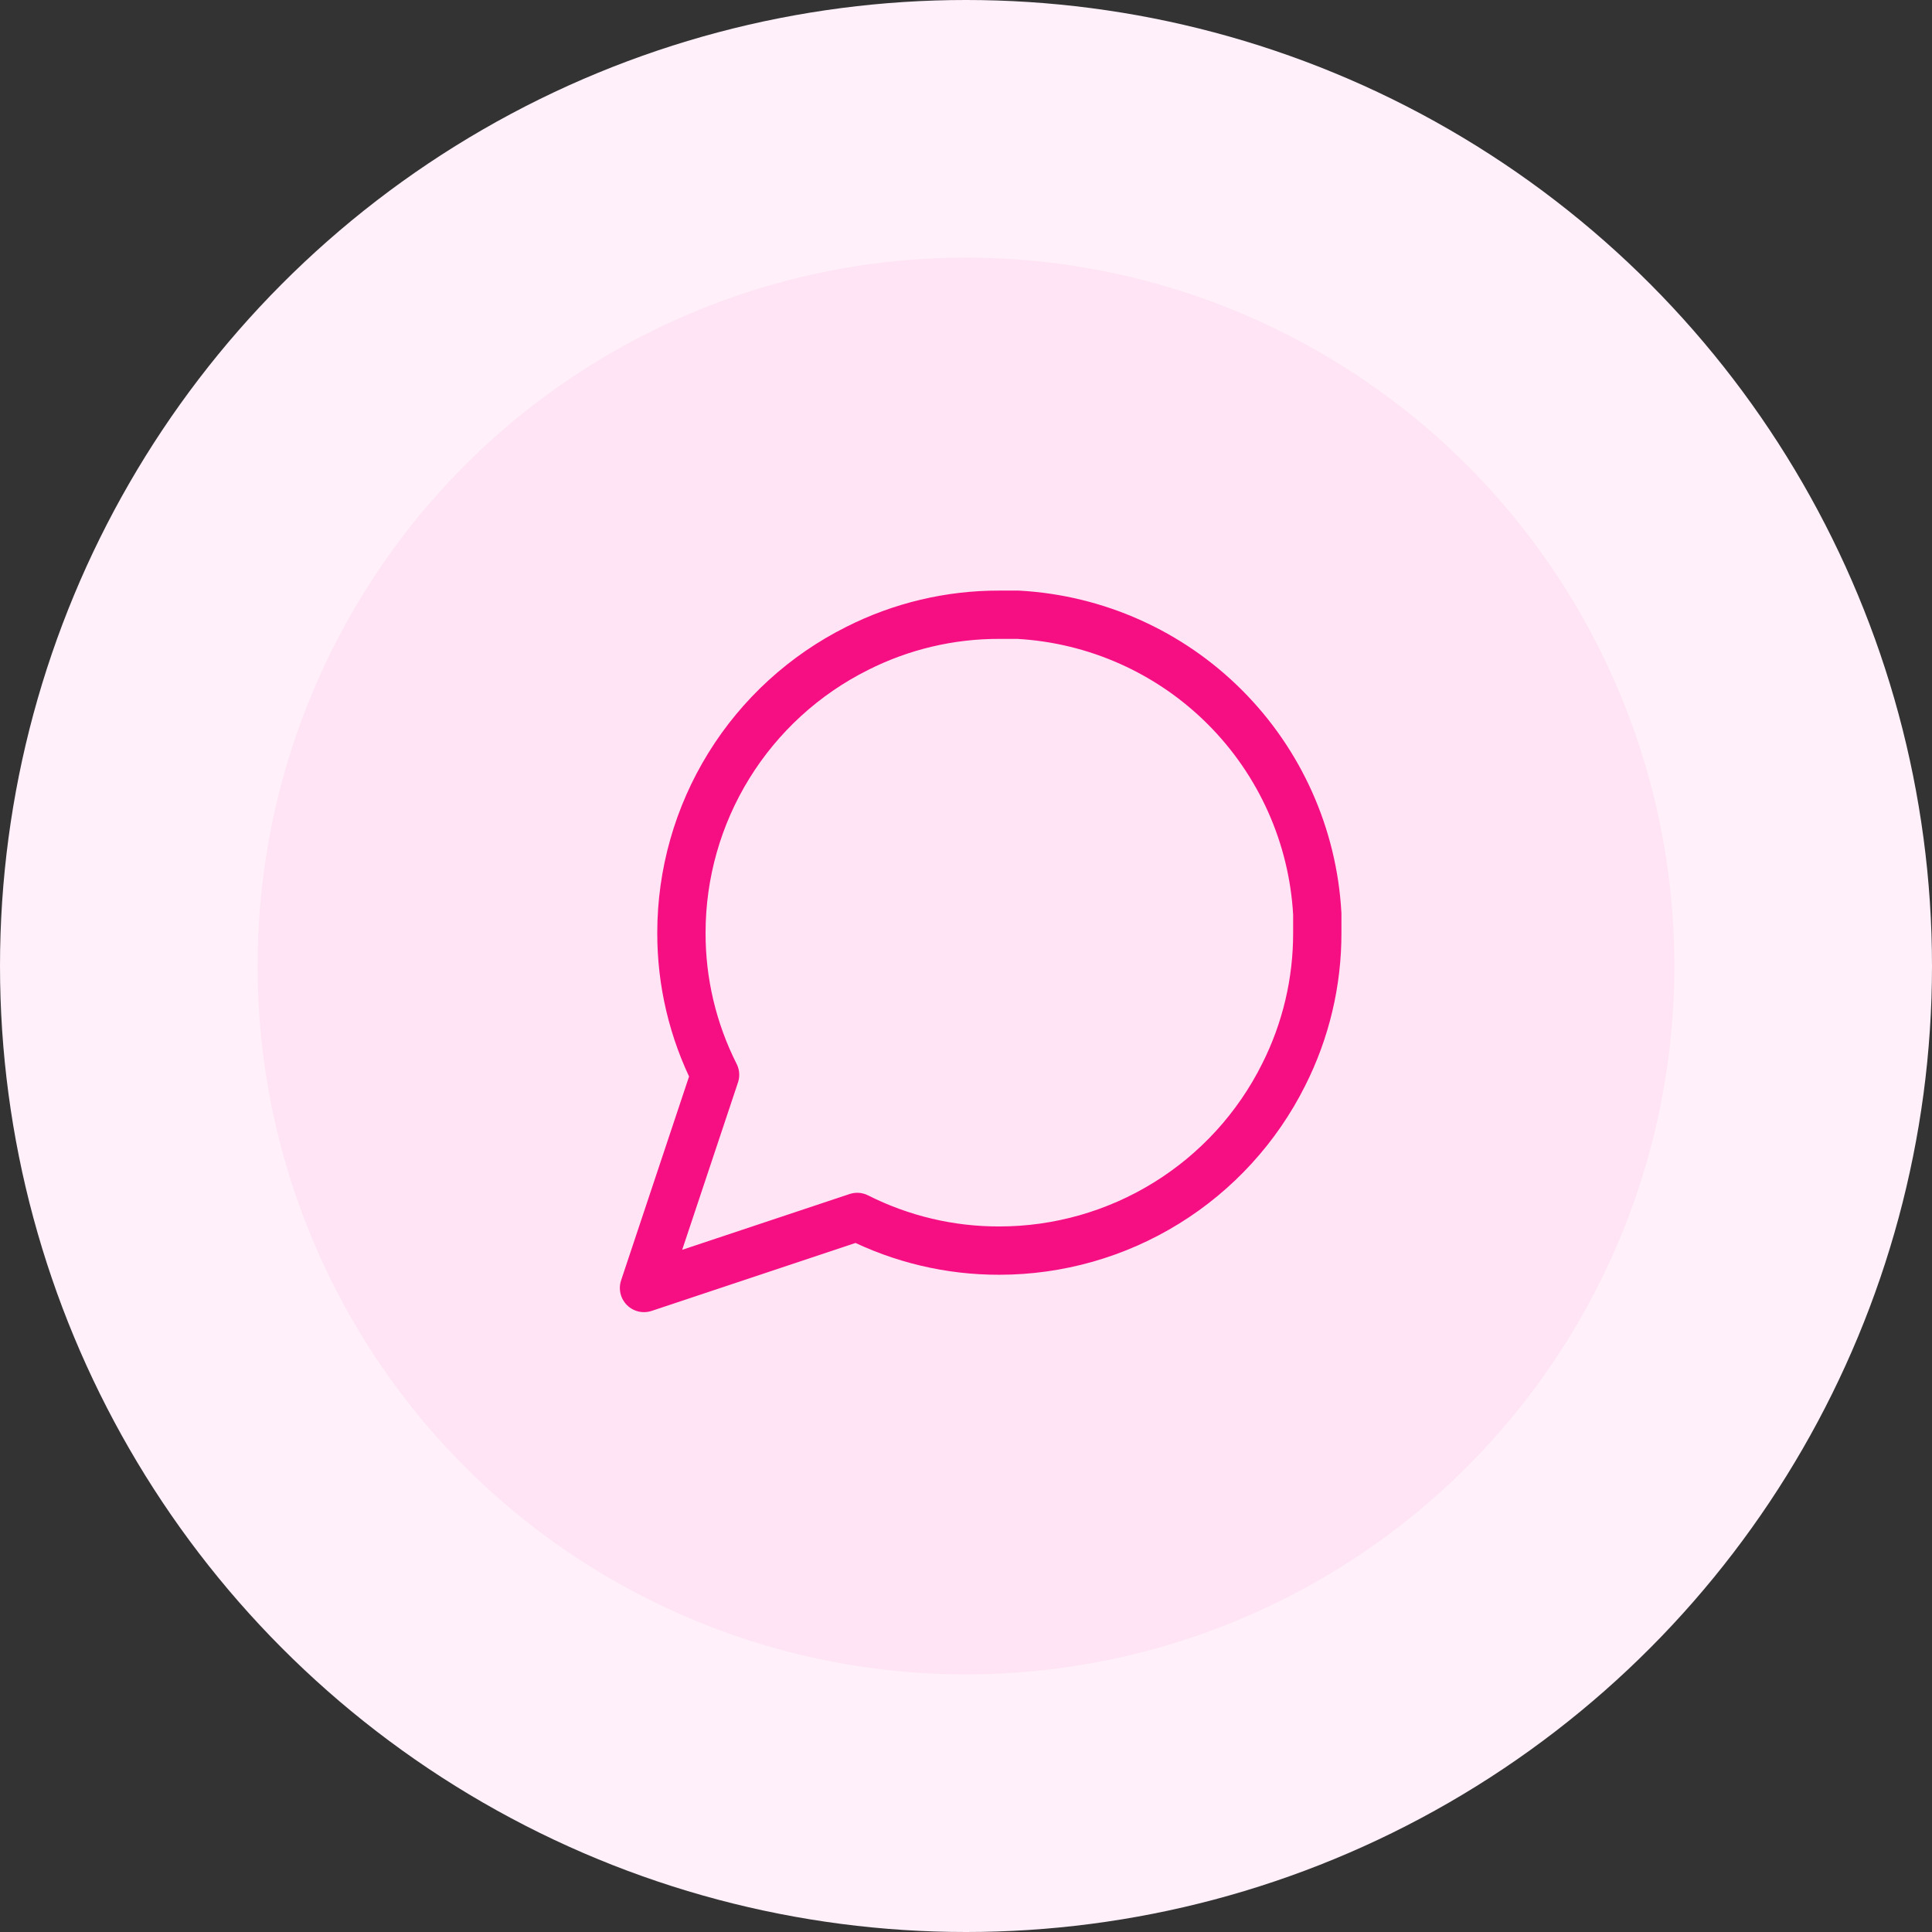
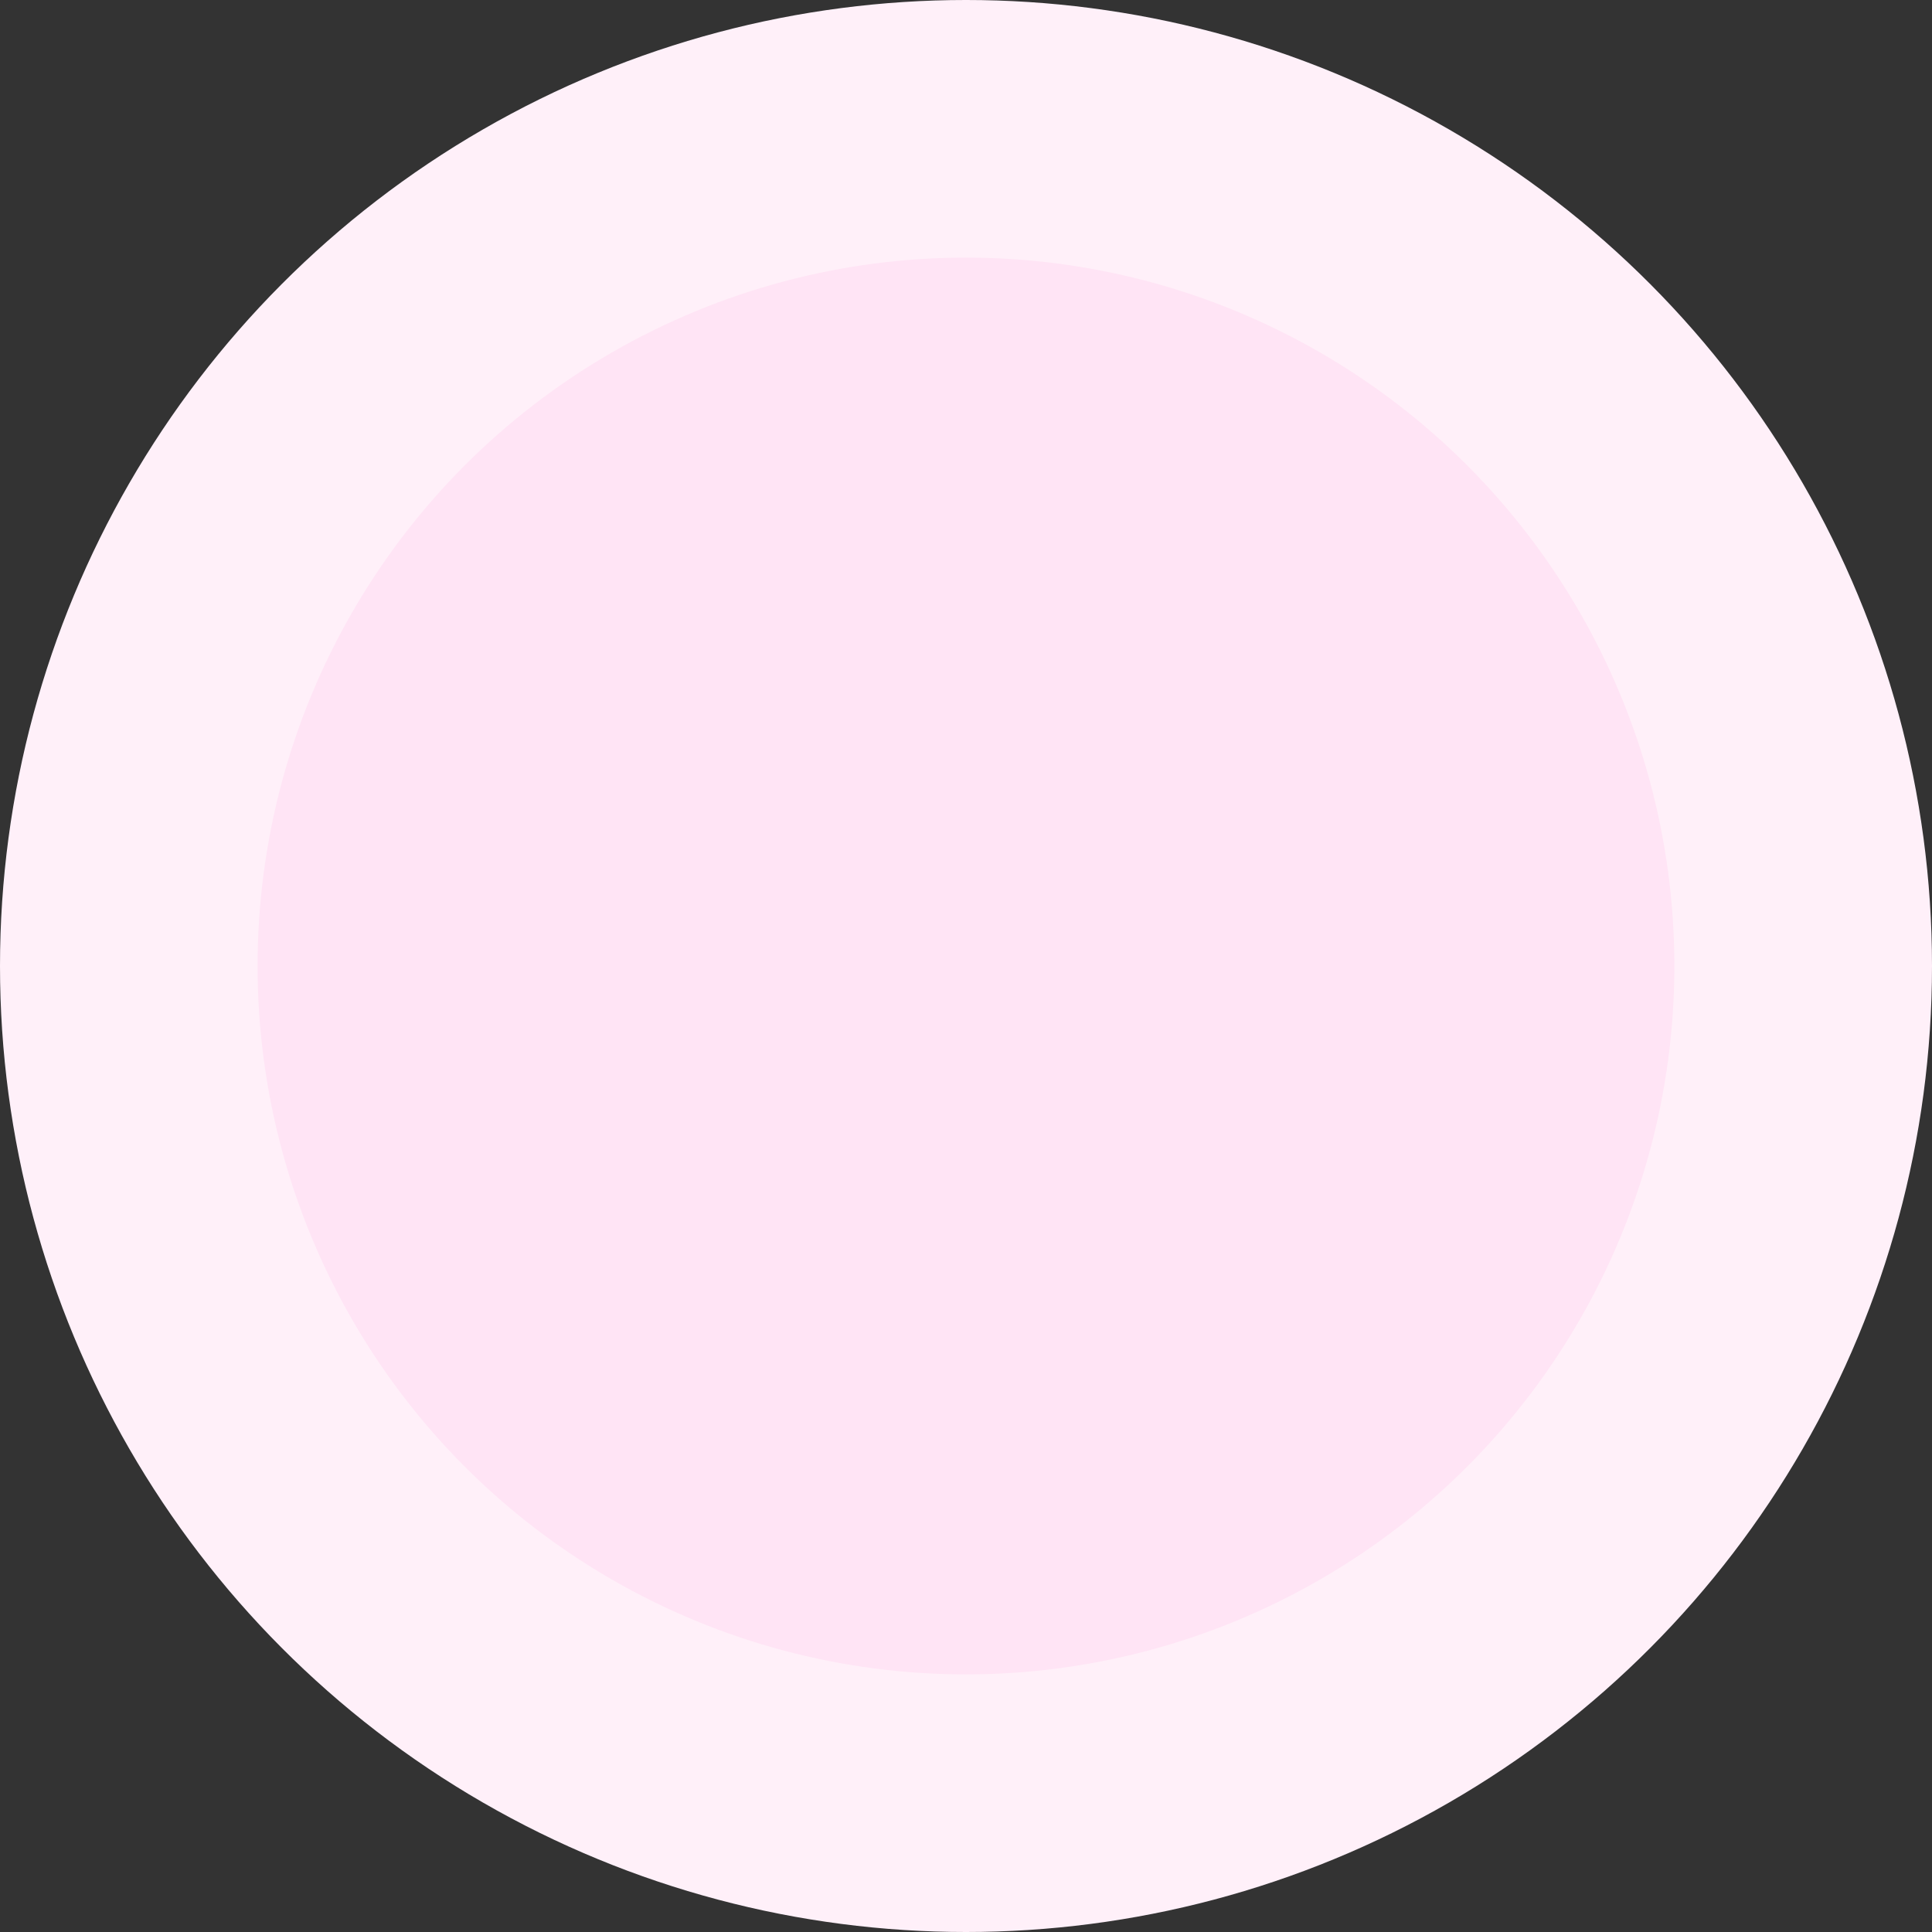
<svg xmlns="http://www.w3.org/2000/svg" width="80" height="80" viewBox="0 0 80 80" fill="none">
  <rect x="0" y="0" width="80" height="80" fill="#333333" stroke="none" />
  <g id="Group 451">
    <circle id="Ellipse 30" cx="40" cy="40" r="40" fill="#FFF0F9" />
    <circle id="Ellipse 31" cx="39.999" cy="40" r="29.333" fill="#FFE4F5" />
-     <path id="Icon" d="M54.546 38.62C54.551 40.664 54.074 42.68 53.152 44.505C52.059 46.692 50.379 48.531 48.3 49.816C46.221 51.102 43.825 51.784 41.381 51.785C39.337 51.79 37.32 51.312 35.495 50.391L26.667 53.333L29.61 44.505C28.688 42.68 28.21 40.664 28.216 38.62C28.217 36.175 28.898 33.779 30.184 31.7C31.47 29.621 33.309 27.941 35.495 26.849C37.32 25.927 39.337 25.449 41.381 25.455H42.155C45.383 25.633 48.433 26.995 50.719 29.282C53.005 31.568 54.368 34.617 54.546 37.845V38.62Z" stroke="#F60F83" stroke-width="2" stroke-linecap="round" stroke-linejoin="round" />
  </g>
</svg>